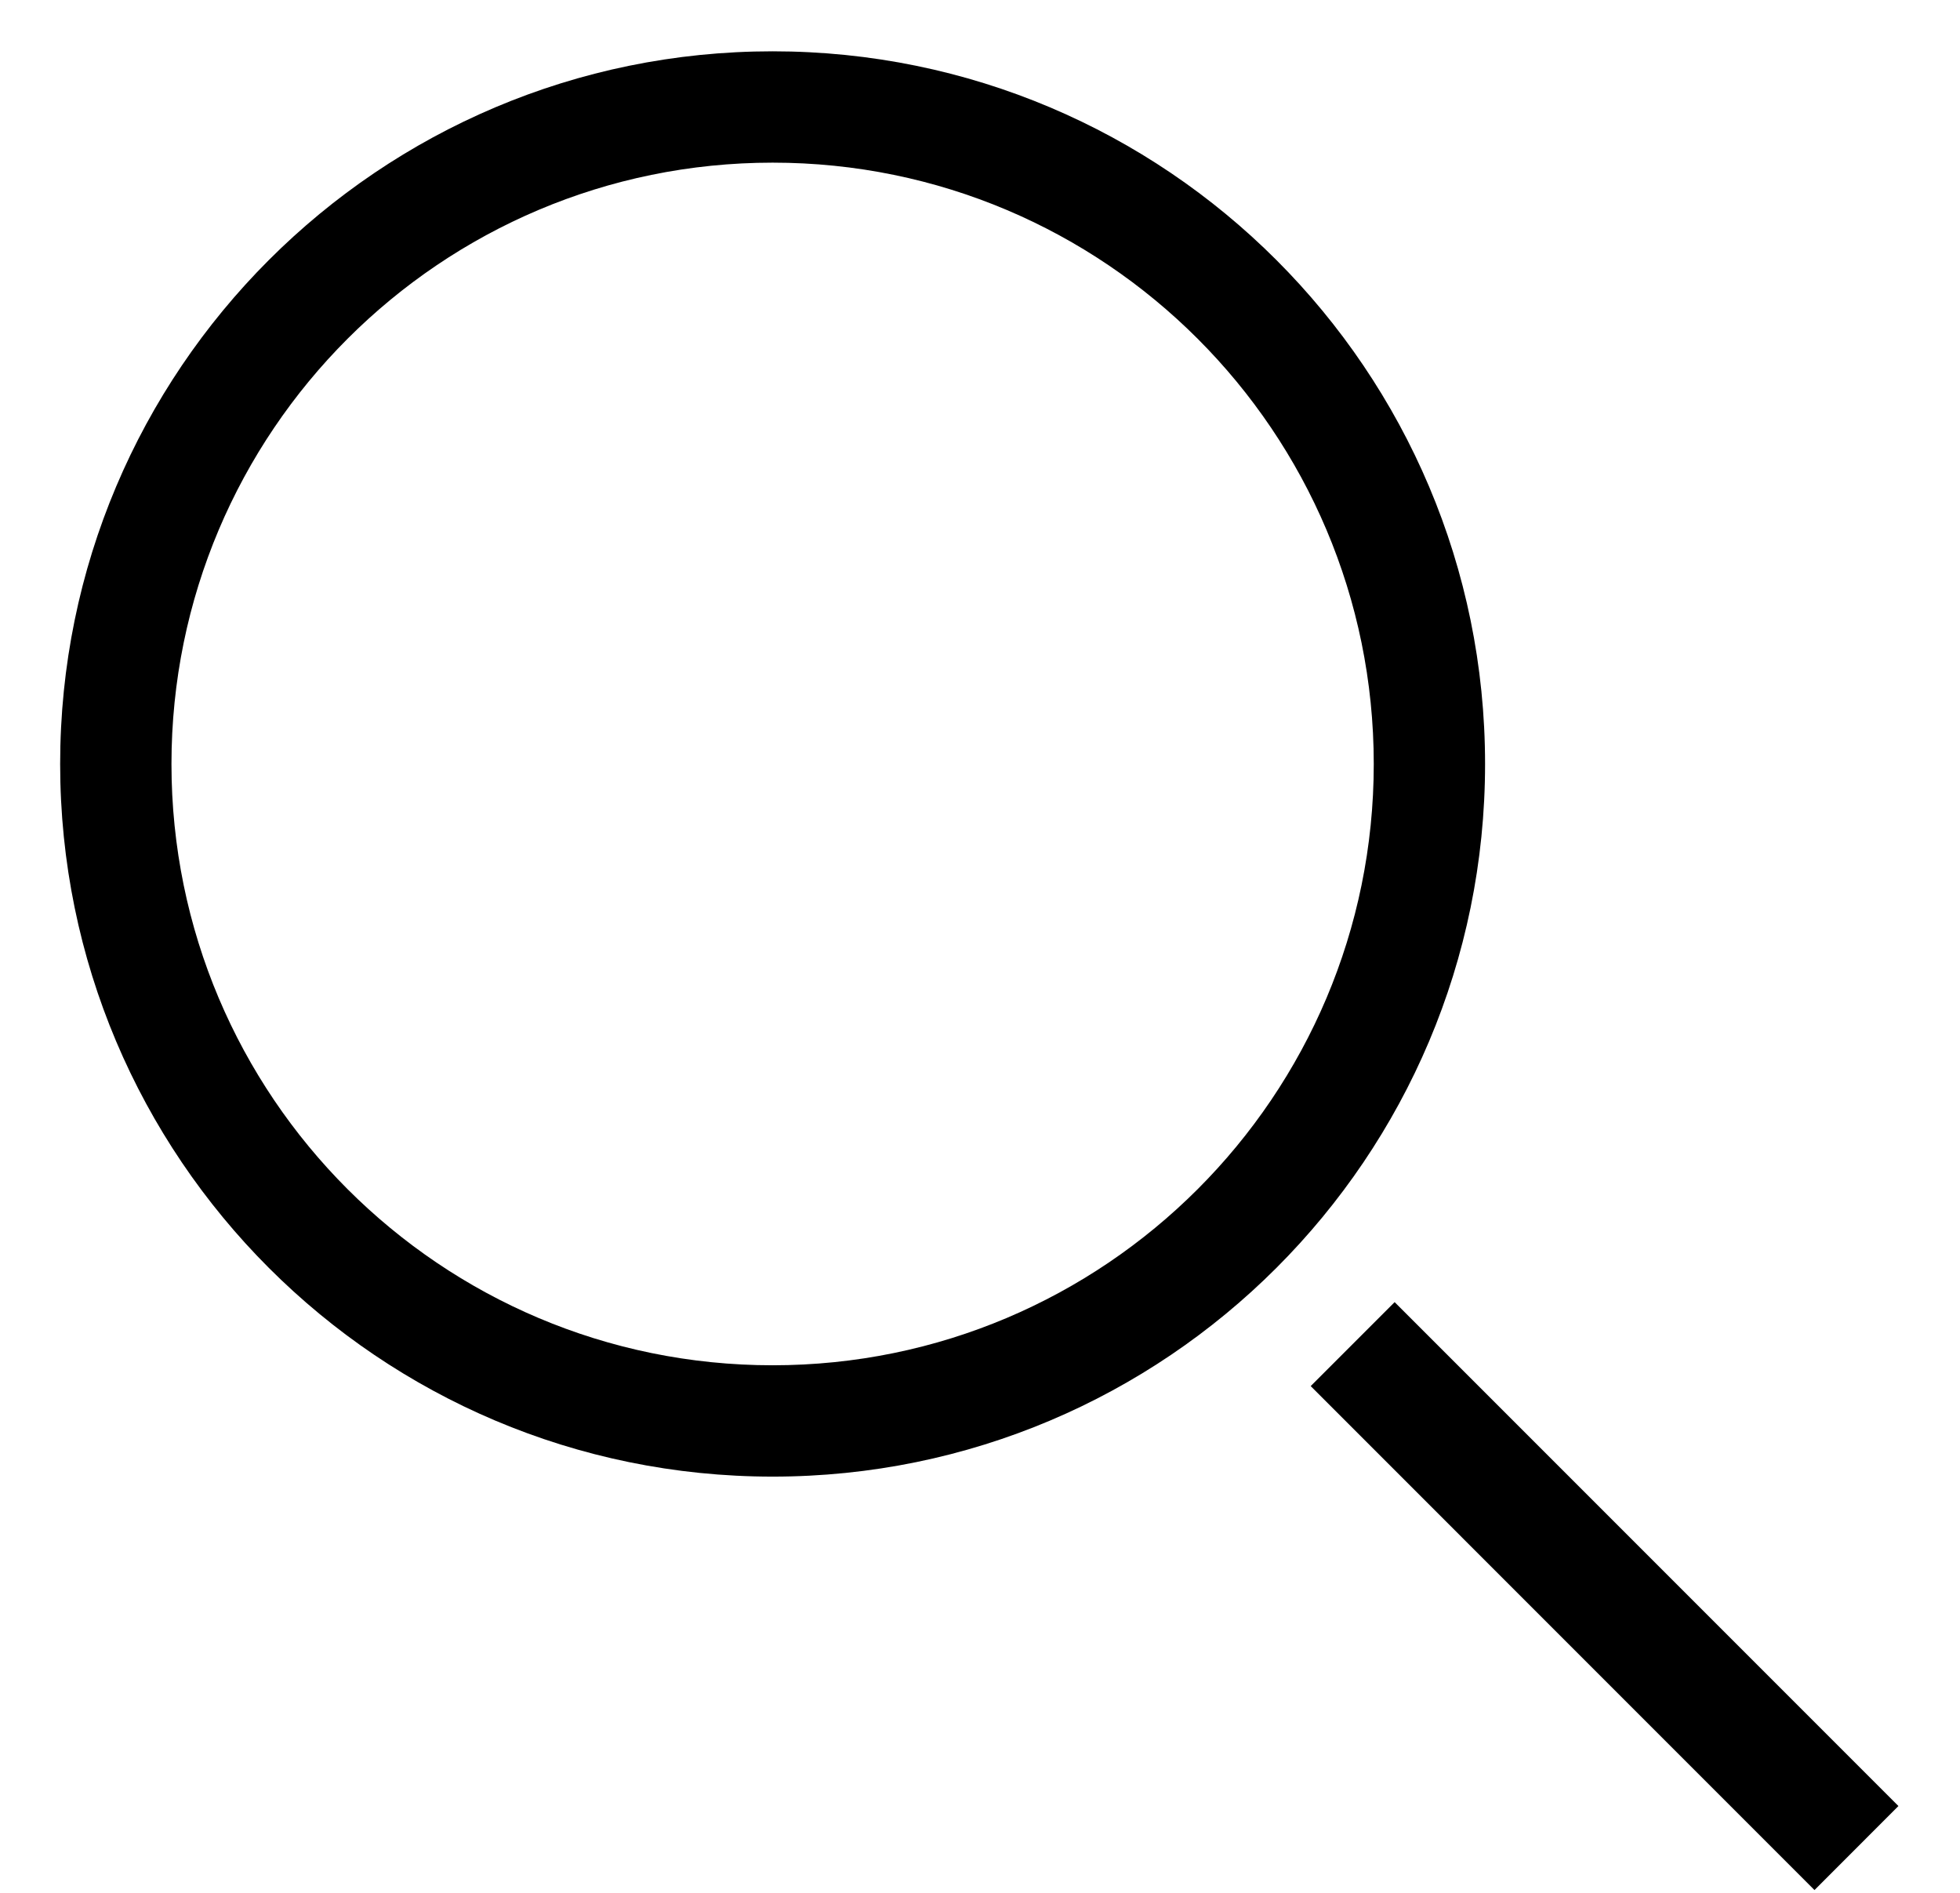
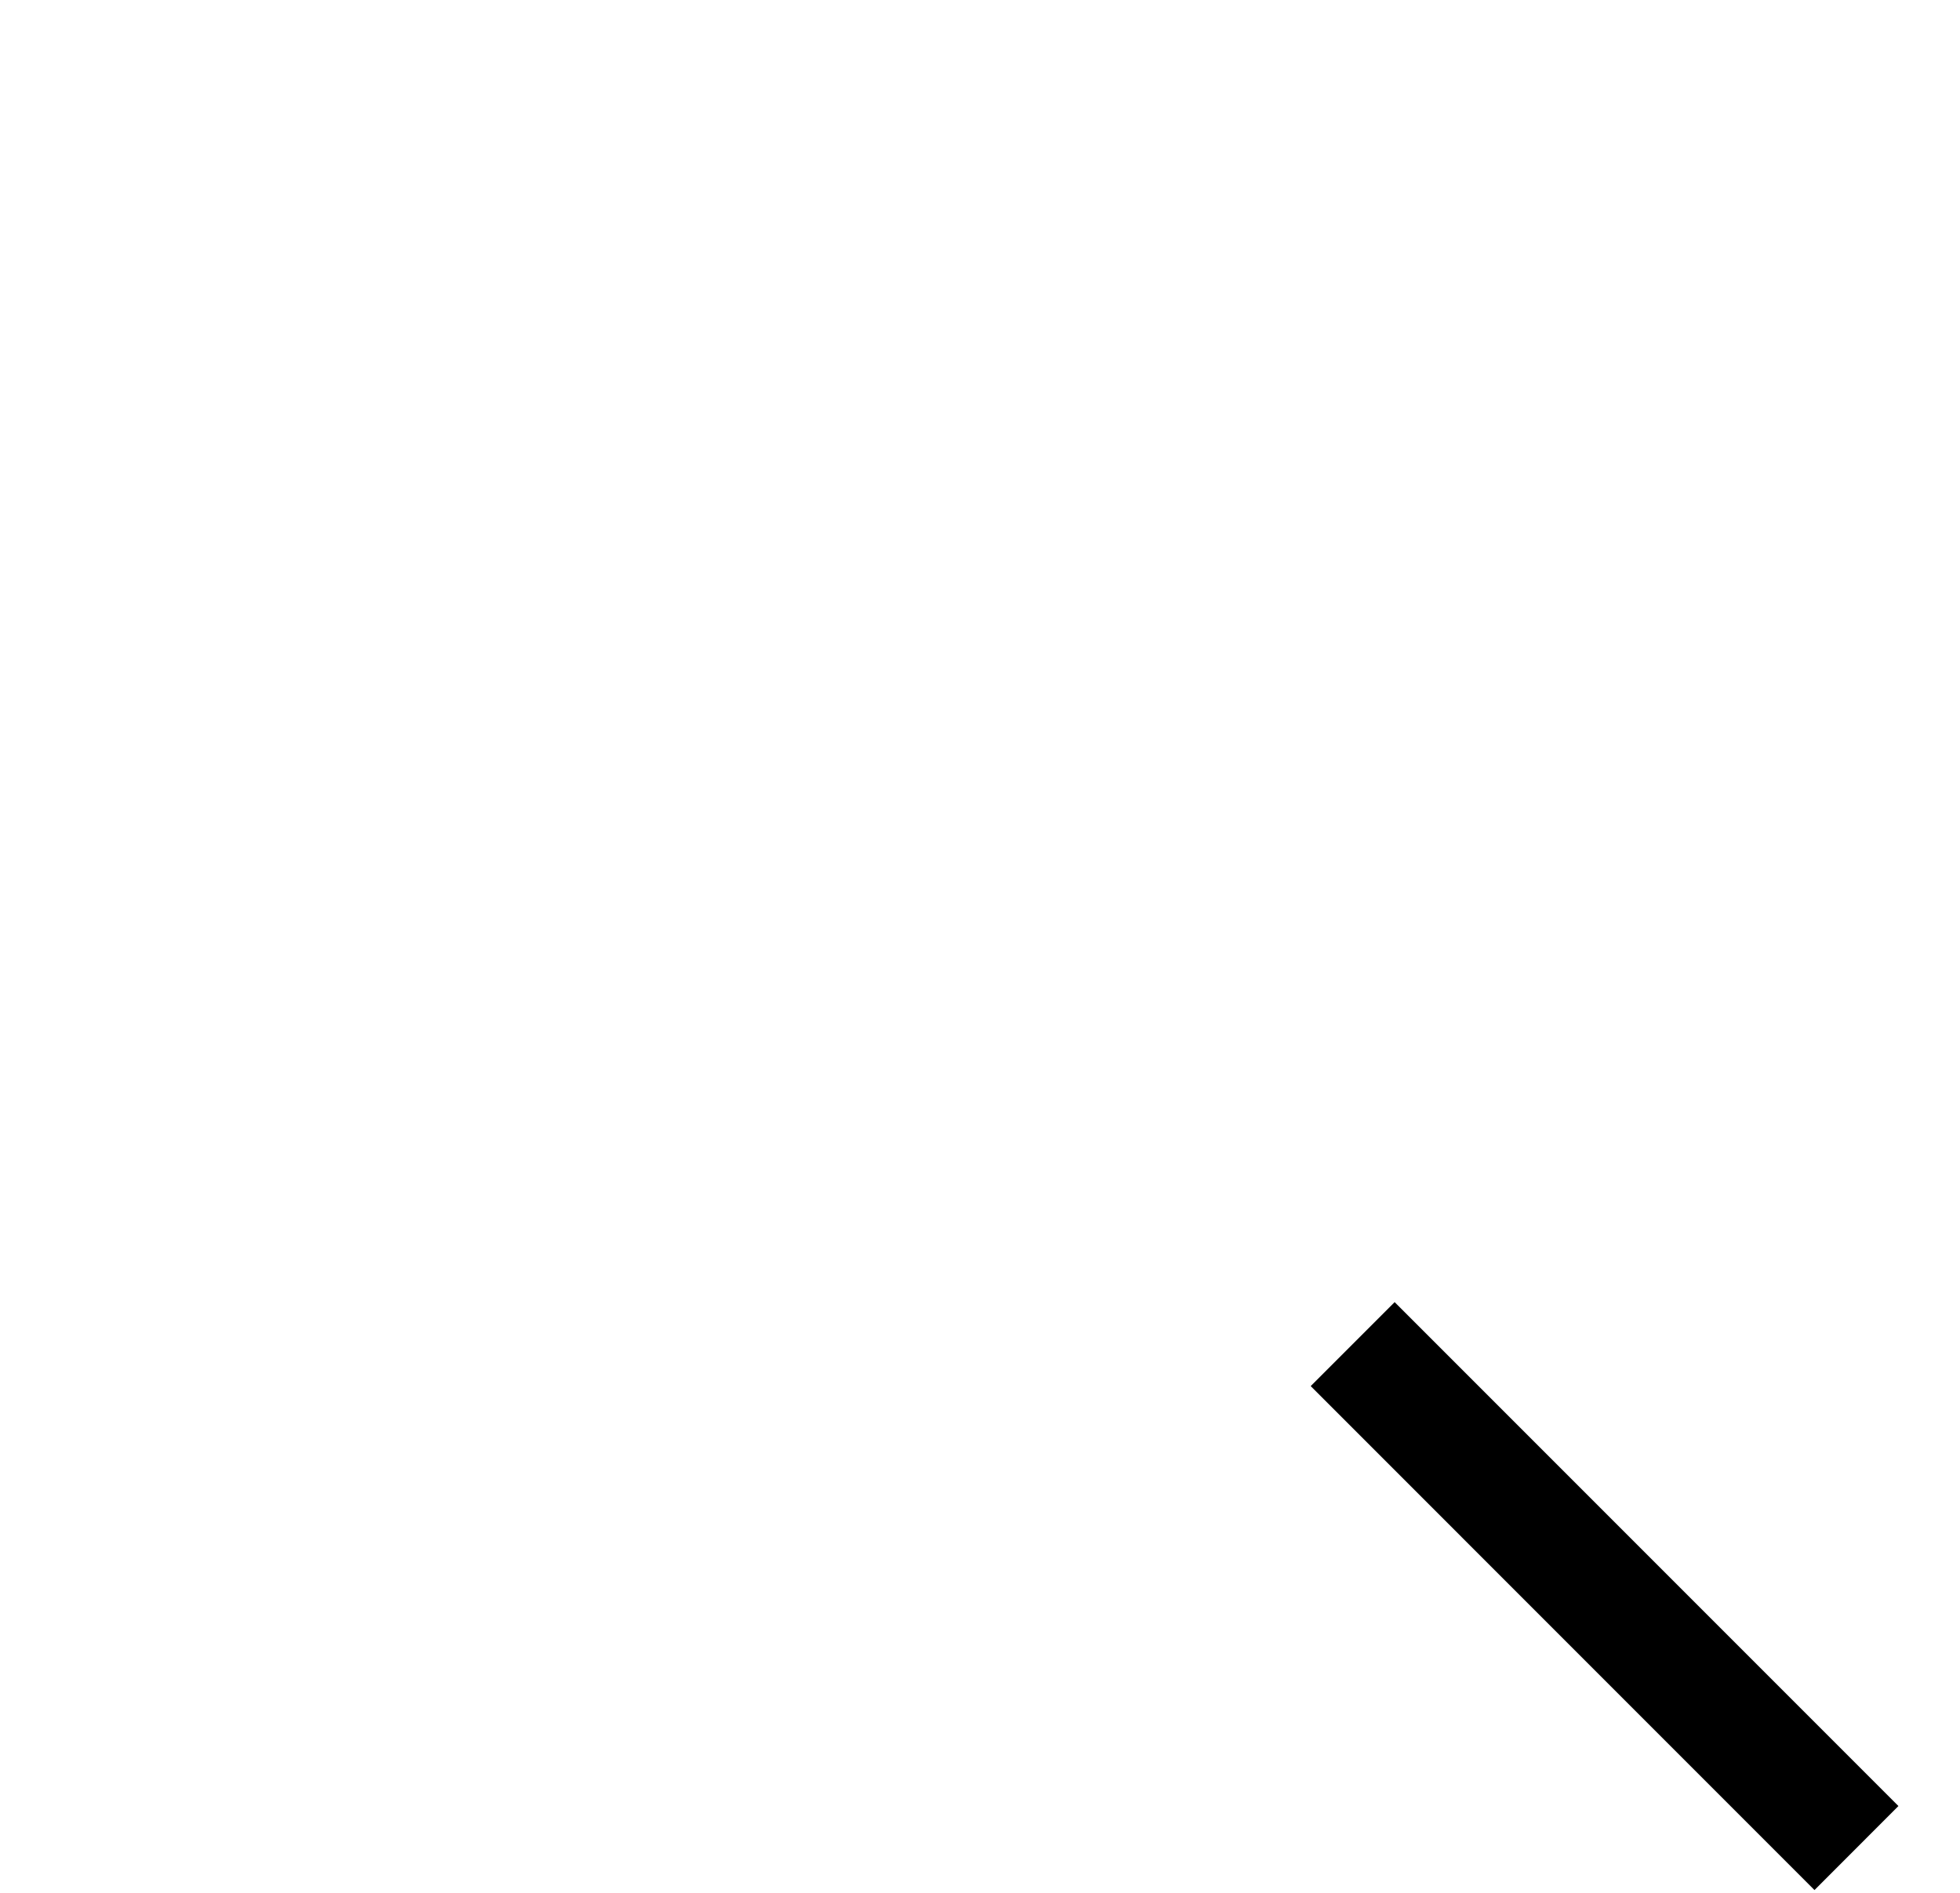
<svg xmlns="http://www.w3.org/2000/svg" width="29px" height="28px" viewBox="0 0 29 28" version="1.1">
  <title>Icon - Suche gross</title>
  <desc>Created with Sketch.</desc>
  <defs />
  <g id="Styleguide" stroke="none" stroke-width="1" fill="none" fill-rule="evenodd">
    <g id="Icons" transform="translate(-865, -228)" fill="#000000">
      <g id="Icon---Suche-gross" transform="translate(865.89, 228)">
-         <path d="M19.436,11.301 C19.436,6.389 15.454,2.406 10.542,2.406 C5.629,2.406 1.647,6.389 1.647,11.301 C1.647,16.213 5.629,20.196 10.542,20.196 C15.454,20.196 19.436,16.213 19.436,11.301 Z M-1.13686838e-13,11.301 C-1.13686838e-13,5.479 4.72,0.759 10.542,0.759 C16.364,0.759 21.083,5.479 21.083,11.301 C21.083,17.123 16.364,21.843 10.542,21.843 C4.72,21.843 -1.13686838e-13,17.123 -1.13686838e-13,11.301 Z" id="Oval-2" />
        <polygon id="Rectangle" points="18.503 20.504 19.745 19.262 27.199 26.716 25.957 27.959" />
      </g>
    </g>
  </g>
</svg>